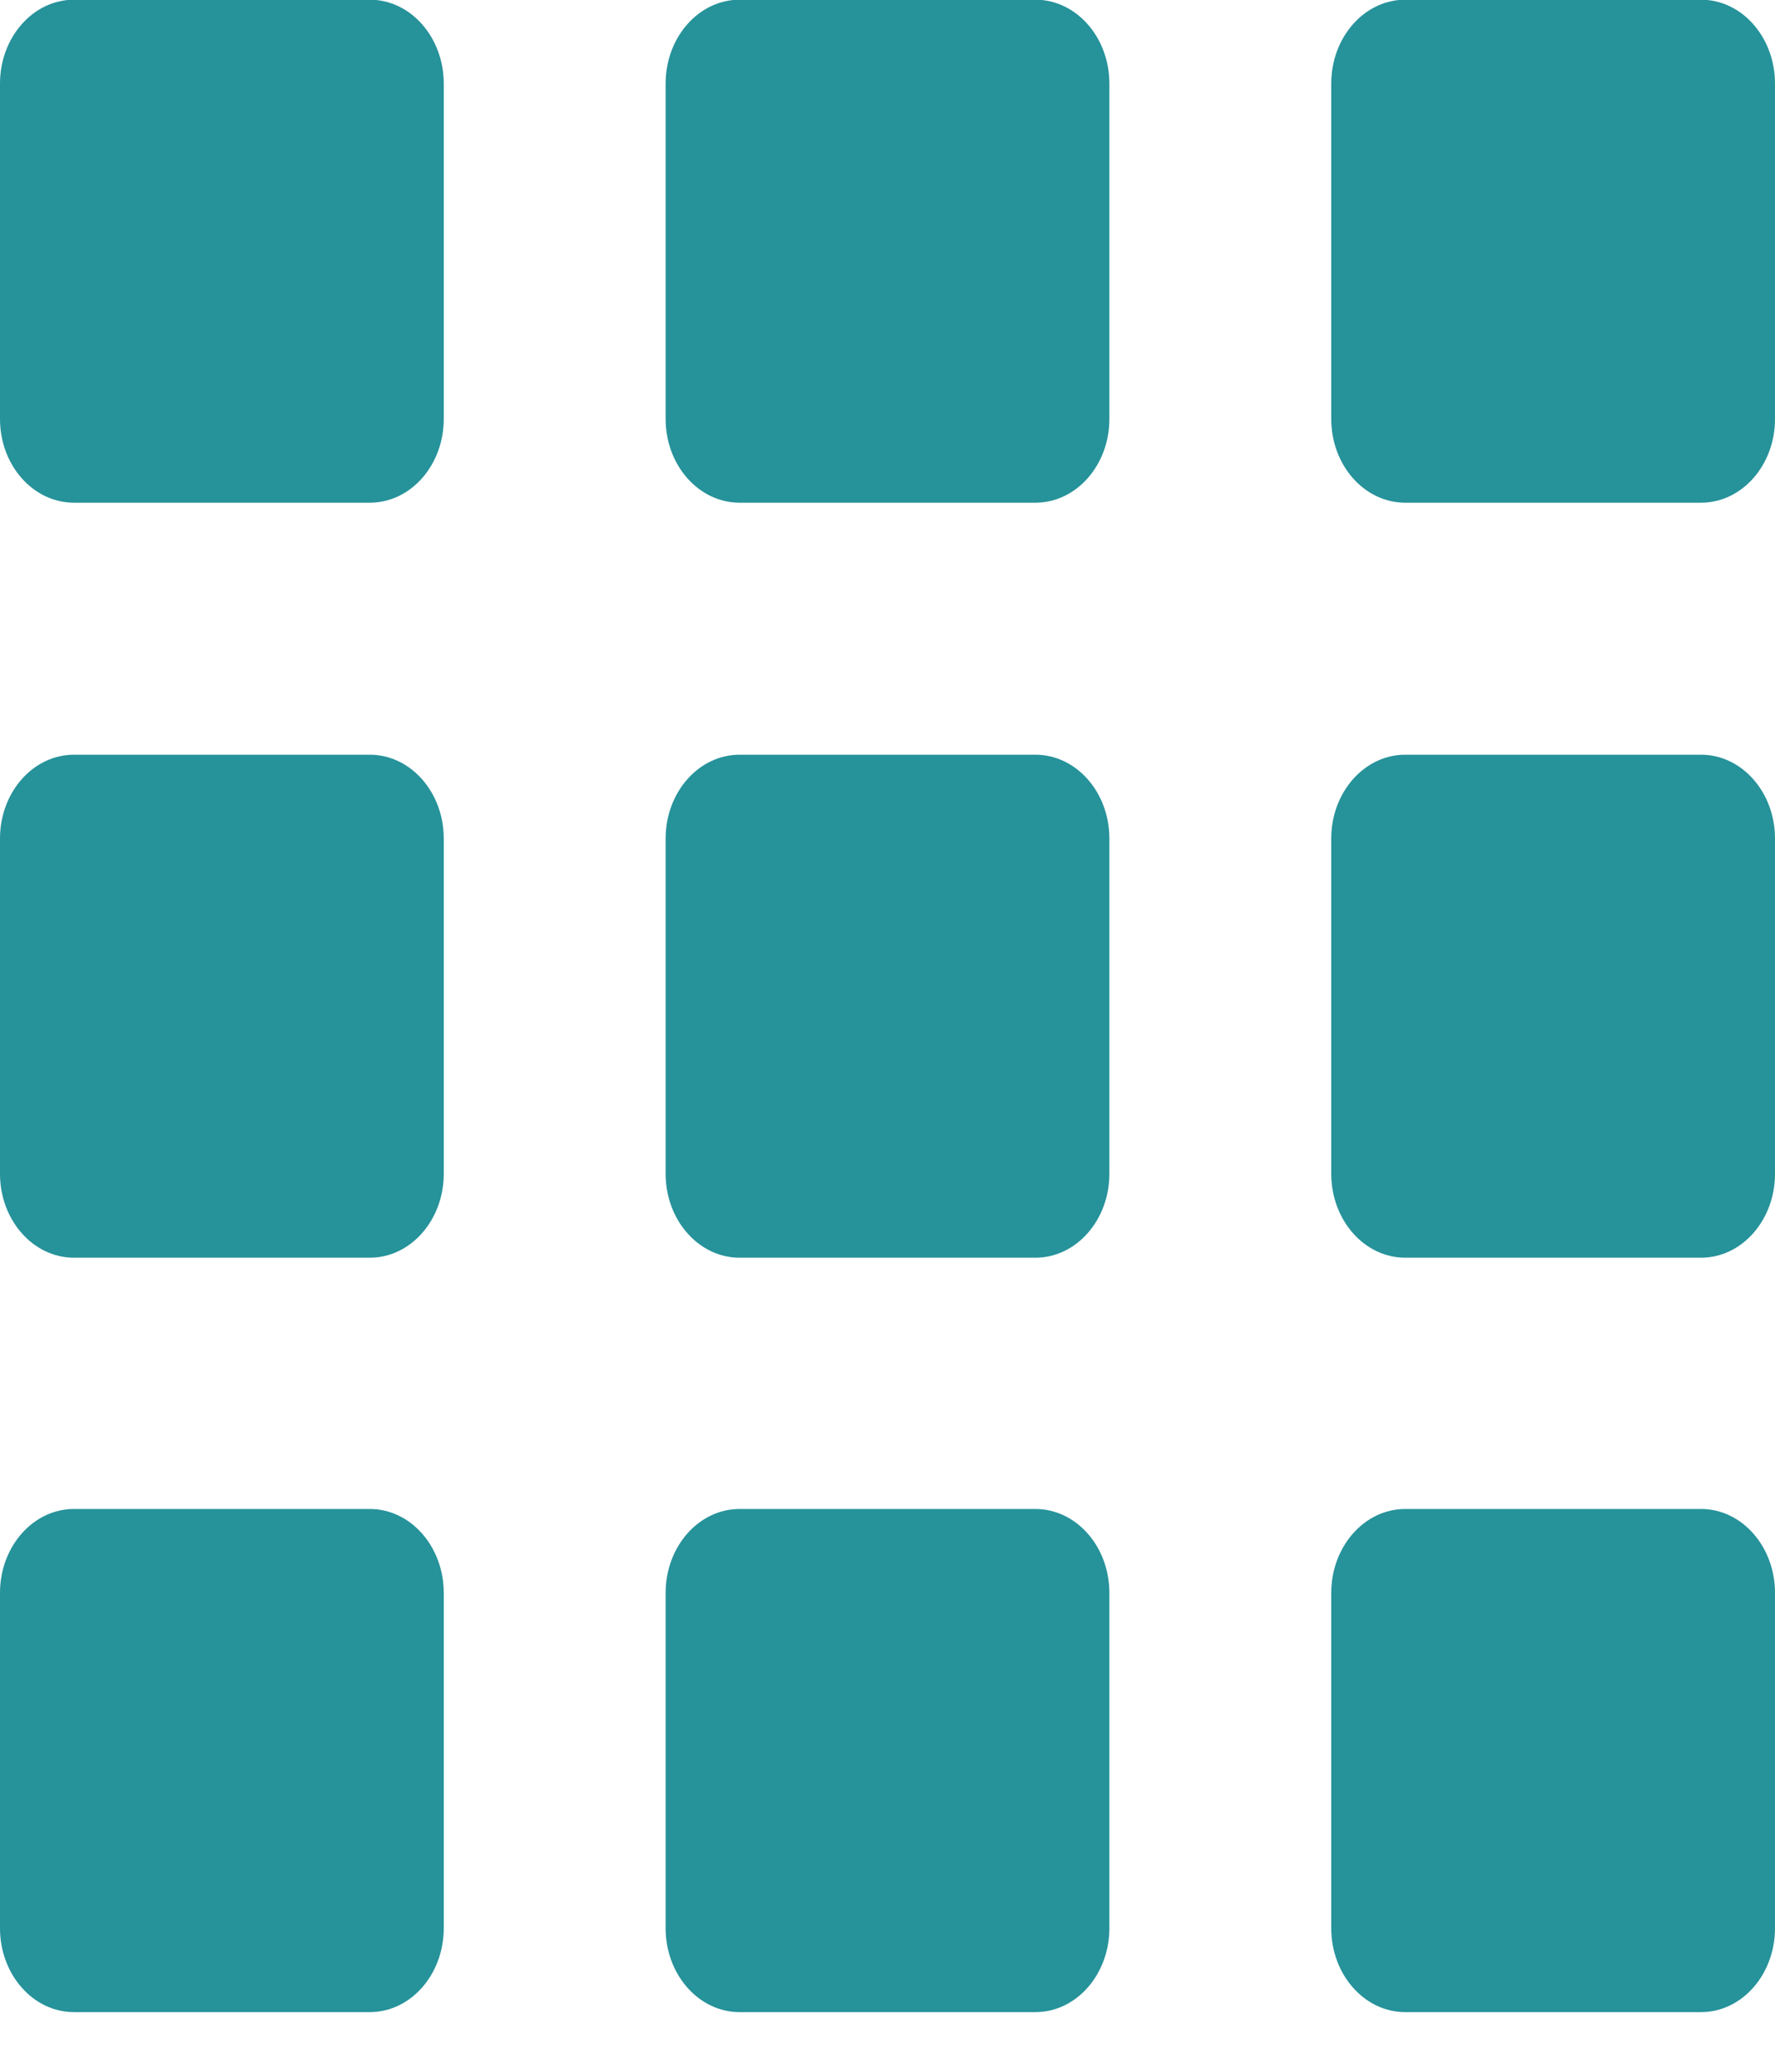
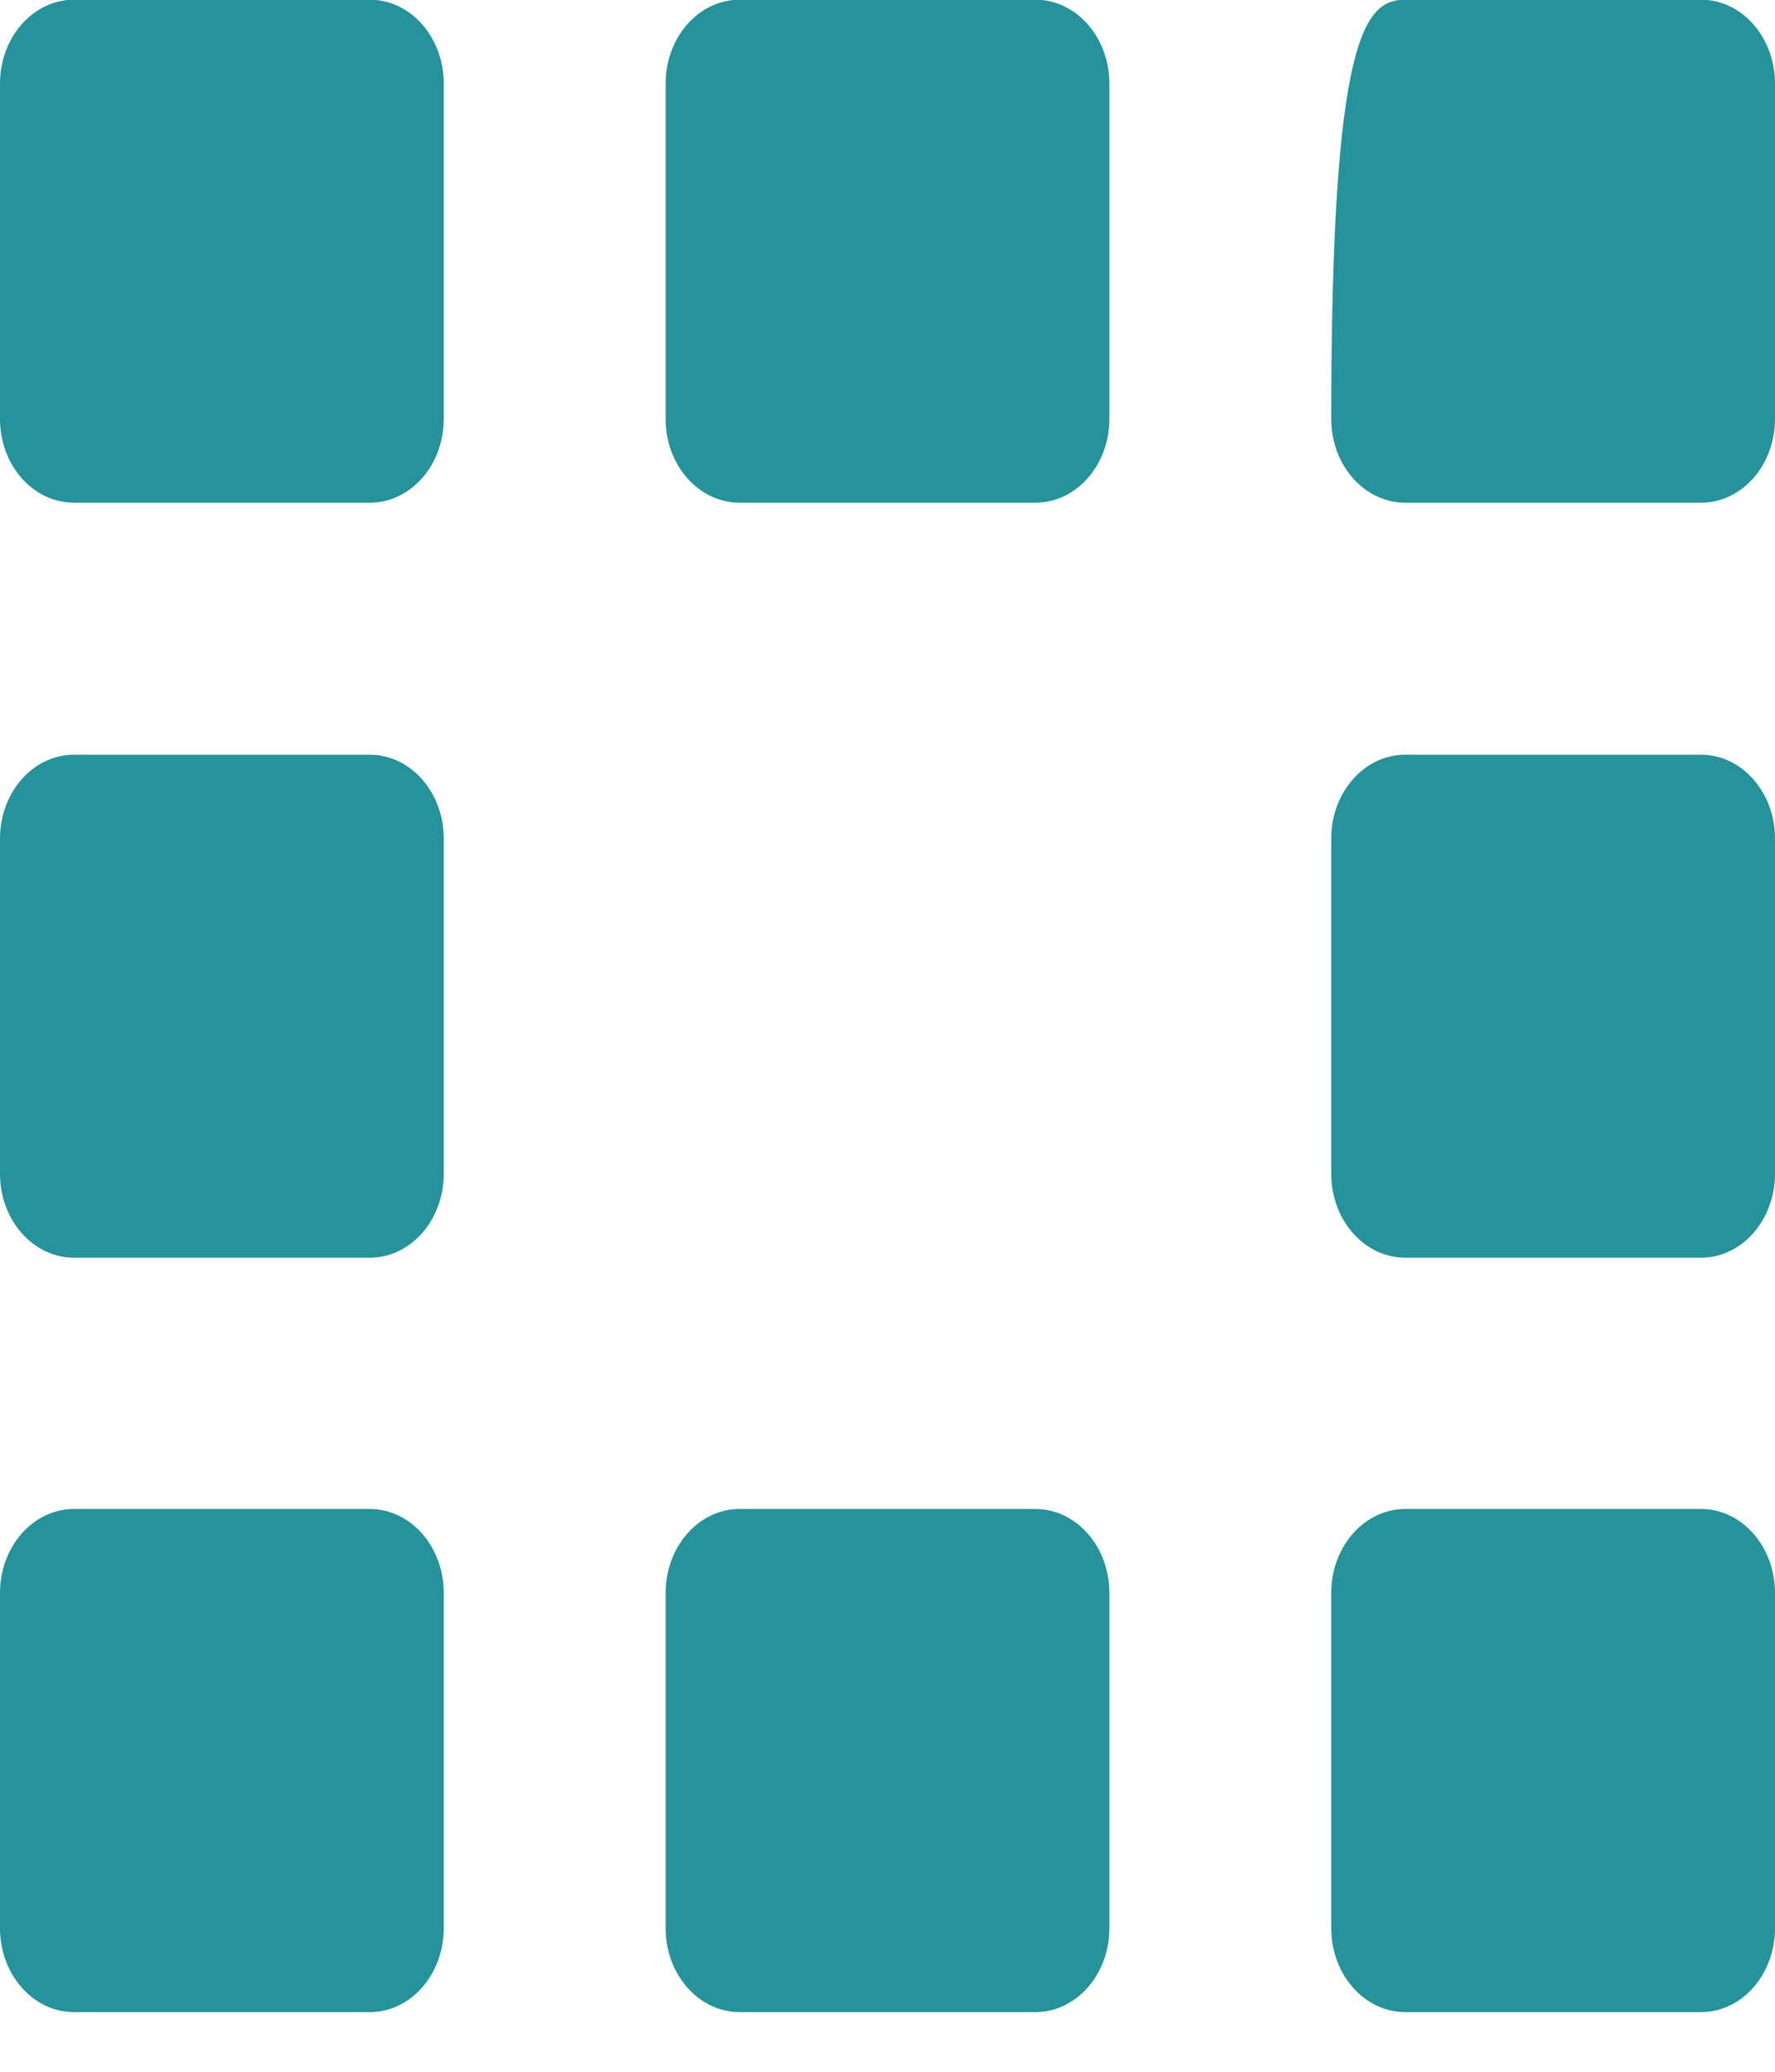
<svg xmlns="http://www.w3.org/2000/svg" width="12" height="14" viewBox="0 0 12 14" fill="none">
  <g clip-path="url(#clip0)">
    <path d="M2.5 13.597H0.5C0.224 13.597 0 13.343 0 13.03V10.764C0 10.451 0.224 10.197 0.5 10.197H2.5C2.776 10.197 3 10.451 3 10.764V13.03C3 13.343 2.776 13.597 2.5 13.597Z" fill="#26929A" />
    <path d="M2.5 8.499H0.5C0.224 8.499 0 8.245 0 7.932V5.666C0 5.354 0.224 5.1 0.5 5.1H2.5C2.776 5.1 3 5.354 3 5.666V7.932C3 8.245 2.776 8.499 2.5 8.499Z" fill="#26929A" />
    <path d="M2.5 3.397H0.5C0.224 3.397 0 3.144 0 2.831V0.565C0 0.252 0.224 -0.002 0.5 -0.002H2.5C2.776 -0.002 3 0.252 3 0.565V2.831C3 3.144 2.776 3.397 2.5 3.397Z" fill="#26929A" />
    <path d="M7 13.597H5C4.724 13.597 4.5 13.343 4.5 13.03V10.764C4.5 10.451 4.724 10.197 5 10.197H7C7.276 10.197 7.5 10.451 7.5 10.764V13.03C7.5 13.343 7.276 13.597 7 13.597Z" fill="#26929A" />
-     <path d="M7 8.499H5C4.724 8.499 4.5 8.245 4.5 7.932V5.666C4.5 5.354 4.724 5.1 5 5.1H7C7.276 5.1 7.5 5.354 7.5 5.666V7.932C7.5 8.245 7.276 8.499 7 8.499Z" fill="#26929A" />
    <path d="M7 3.397H5C4.724 3.397 4.5 3.144 4.5 2.831V0.565C4.5 0.252 4.724 -0.002 5 -0.002H7C7.276 -0.002 7.5 0.252 7.5 0.565V2.831C7.5 3.144 7.276 3.397 7 3.397Z" fill="#26929A" />
    <path d="M11.5 13.597H9.5C9.224 13.597 9 13.343 9 13.03V10.764C9 10.451 9.224 10.197 9.5 10.197H11.5C11.776 10.197 12 10.451 12 10.764V13.03C12 13.343 11.776 13.597 11.5 13.597Z" fill="#26929A" />
    <path d="M11.5 8.499H9.5C9.224 8.499 9 8.245 9 7.932V5.666C9 5.354 9.224 5.1 9.5 5.1H11.5C11.776 5.1 12 5.354 12 5.666V7.932C12 8.245 11.776 8.499 11.5 8.499Z" fill="#26929A" />
-     <path d="M11.5 3.397H9.5C9.224 3.397 9 3.144 9 2.831V0.565C9 0.252 9.224 -0.002 9.5 -0.002H11.5C11.776 -0.002 12 0.252 12 0.565V2.831C12 3.144 11.776 3.397 11.5 3.397Z" fill="#26929A" />
+     <path d="M11.5 3.397H9.5C9.224 3.397 9 3.144 9 2.831C9 0.252 9.224 -0.002 9.5 -0.002H11.5C11.776 -0.002 12 0.252 12 0.565V2.831C12 3.144 11.776 3.397 11.5 3.397Z" fill="#26929A" />
  </g>
  <defs>
    <clipPath id="clip0">
      <rect width="12" height="13.597" fill="white" transform="matrix(1 0 0 -1 0 13.597)" />
    </clipPath>
  </defs>
</svg>